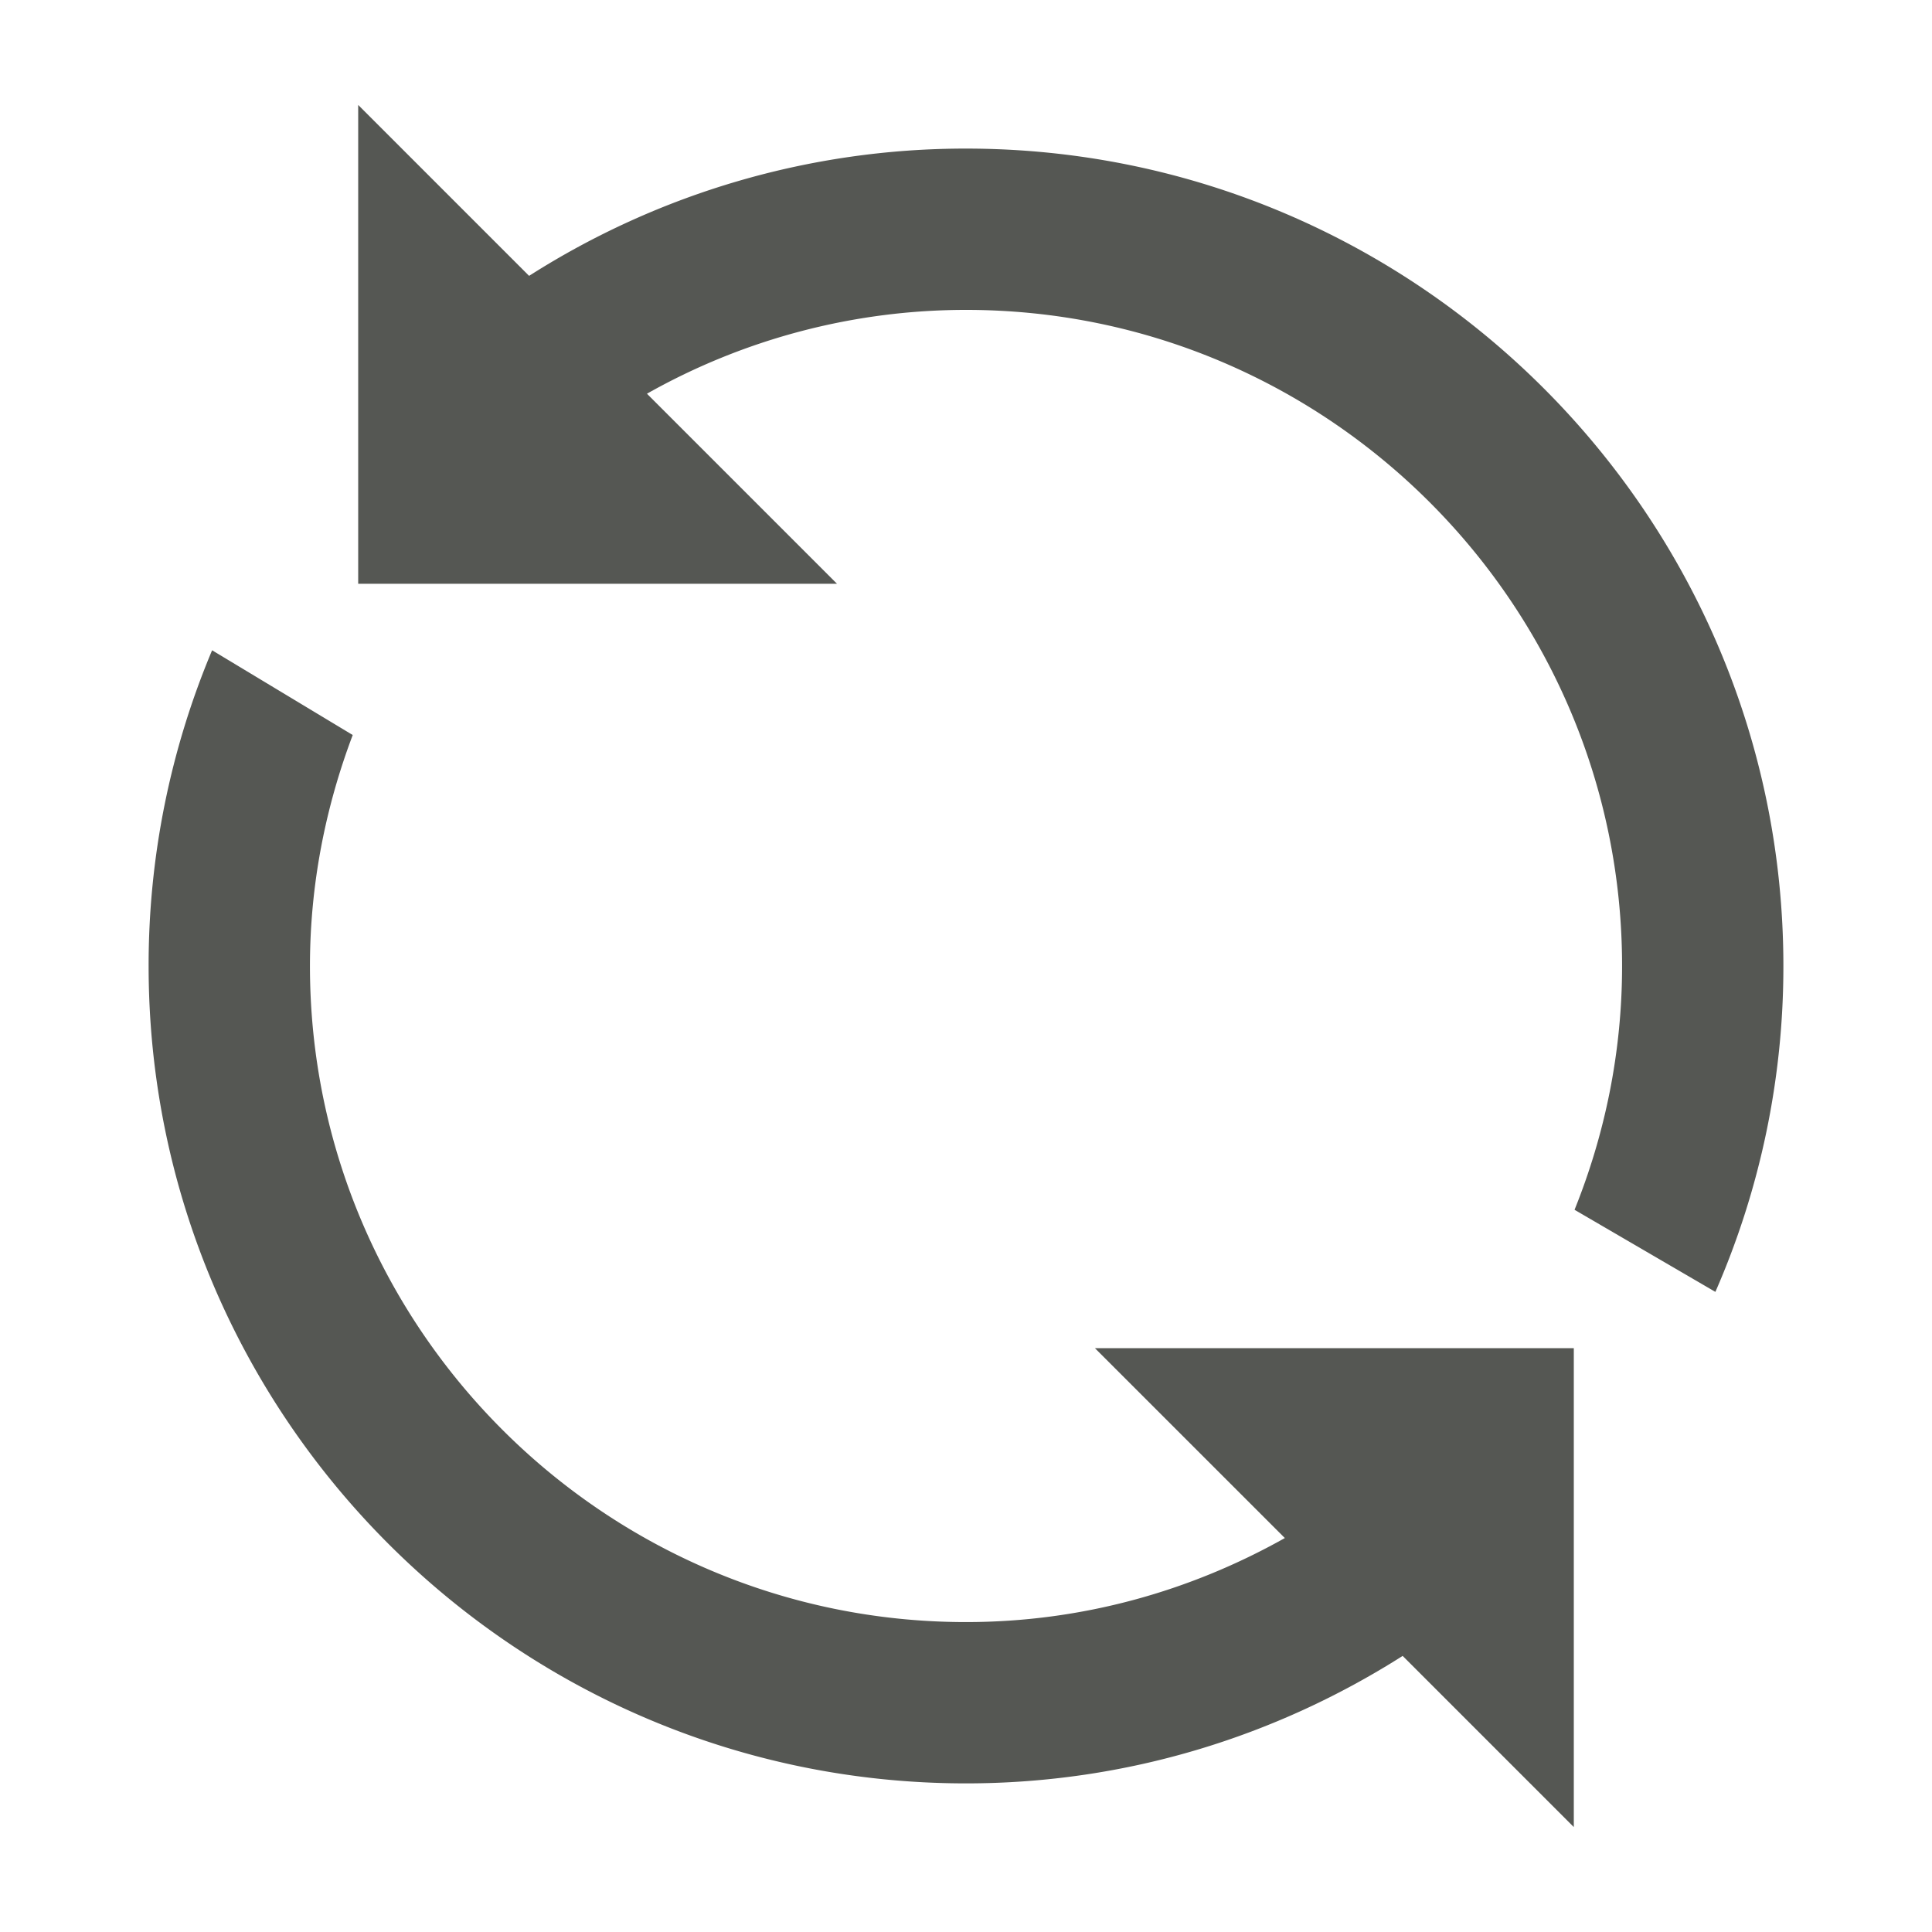
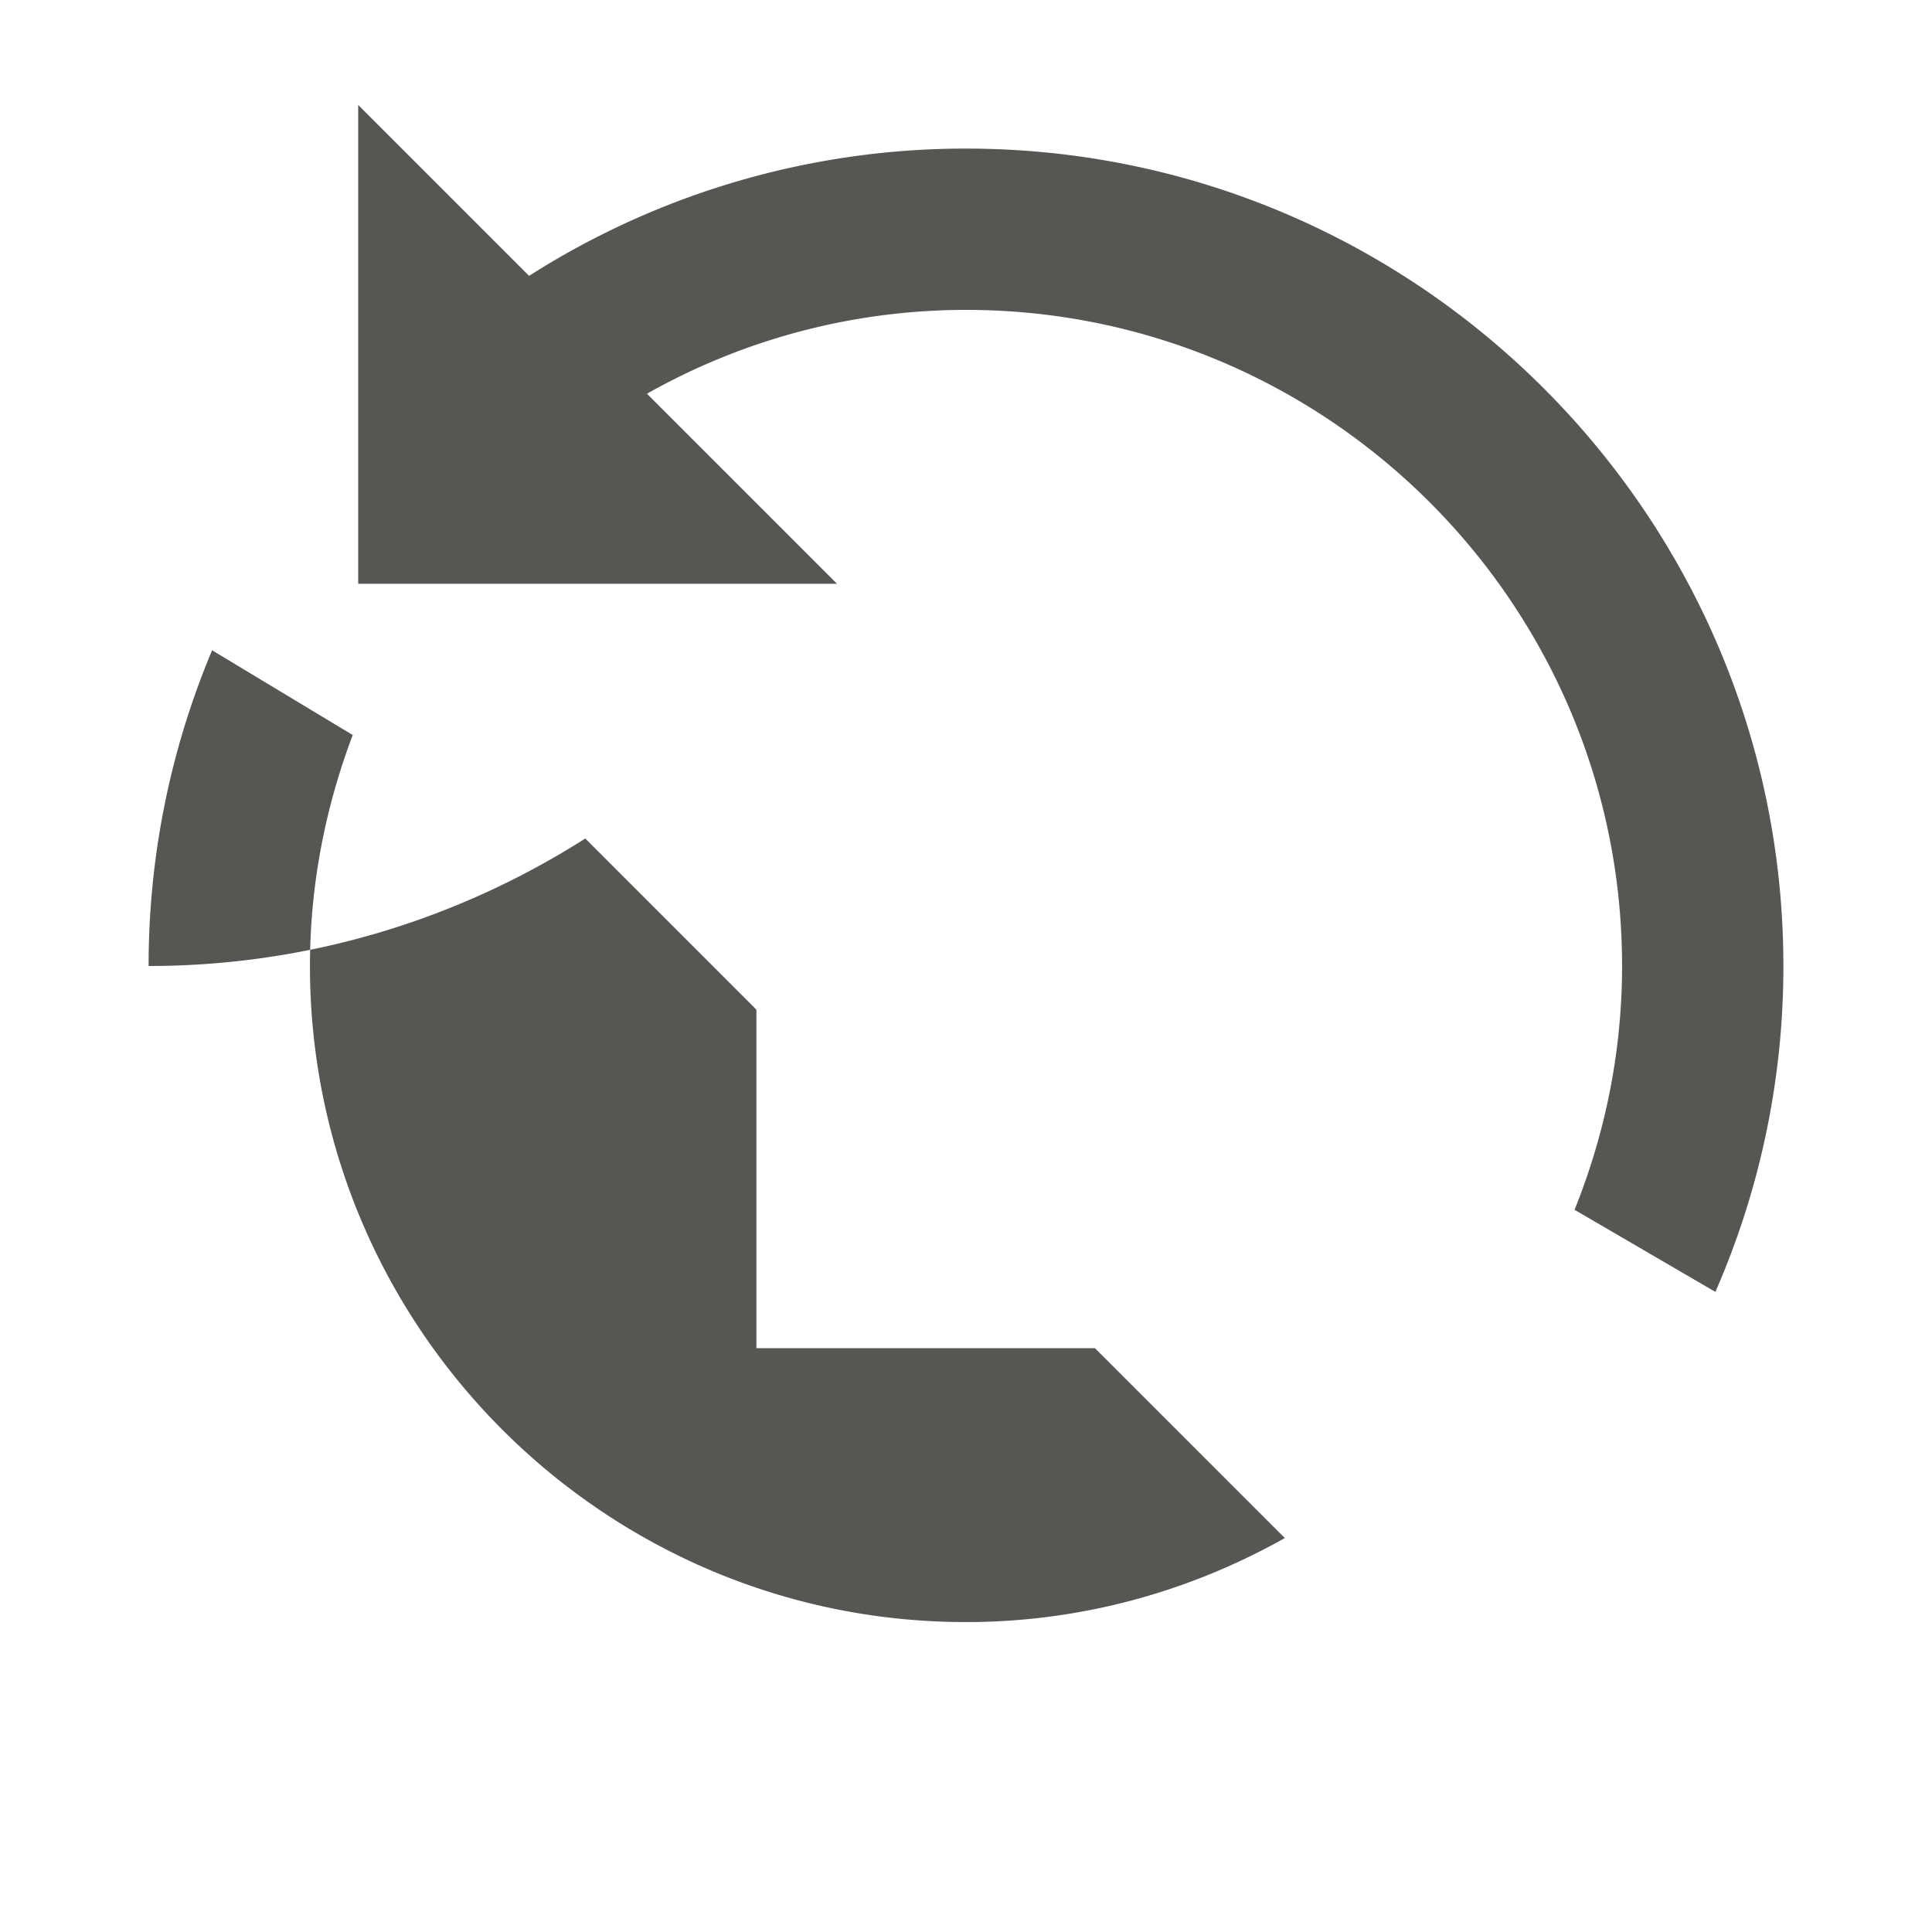
<svg xmlns="http://www.w3.org/2000/svg" viewBox="0 0 65 65">
  <g fill="#555753">
-     <path d="M32.5 4.999a27.31 27.31 0 00-14.699 4.282l-5.75-5.75v16.11h16.11l-6.395-6.395a21.834 21.834 0 0110.734-2.82c12.171 0 22.073 9.902 22.073 22.074 0 2.899-.577 5.664-1.599 8.202l4.738 2.762A27.299 27.299 0 0060 32.5C60 17.336 47.663 4.999 32.5 4.999zM43.227 51.746c-3.179 1.786-6.826 2.827-10.726 2.827-12.171 0-22.073-9.902-22.073-22.073 0-2.739.524-5.35 1.439-7.771l-4.731-2.851A27.34 27.34 0 005 32.5C5 47.664 17.336 60 32.5 60c5.406 0 10.434-1.584 14.691-4.289l5.758 5.759V45.358H36.838l6.389 6.388z" />
+     <path d="M32.5 4.999a27.31 27.31 0 00-14.699 4.282l-5.75-5.75v16.11h16.11l-6.395-6.395a21.834 21.834 0 0110.734-2.82c12.171 0 22.073 9.902 22.073 22.074 0 2.899-.577 5.664-1.599 8.202l4.738 2.762A27.299 27.299 0 0060 32.5C60 17.336 47.663 4.999 32.5 4.999zM43.227 51.746c-3.179 1.786-6.826 2.827-10.726 2.827-12.171 0-22.073-9.902-22.073-22.073 0-2.739.524-5.35 1.439-7.771l-4.731-2.851A27.34 27.34 0 005 32.5c5.406 0 10.434-1.584 14.691-4.289l5.758 5.759V45.358H36.838l6.389 6.388z" />
  </g>
</svg>